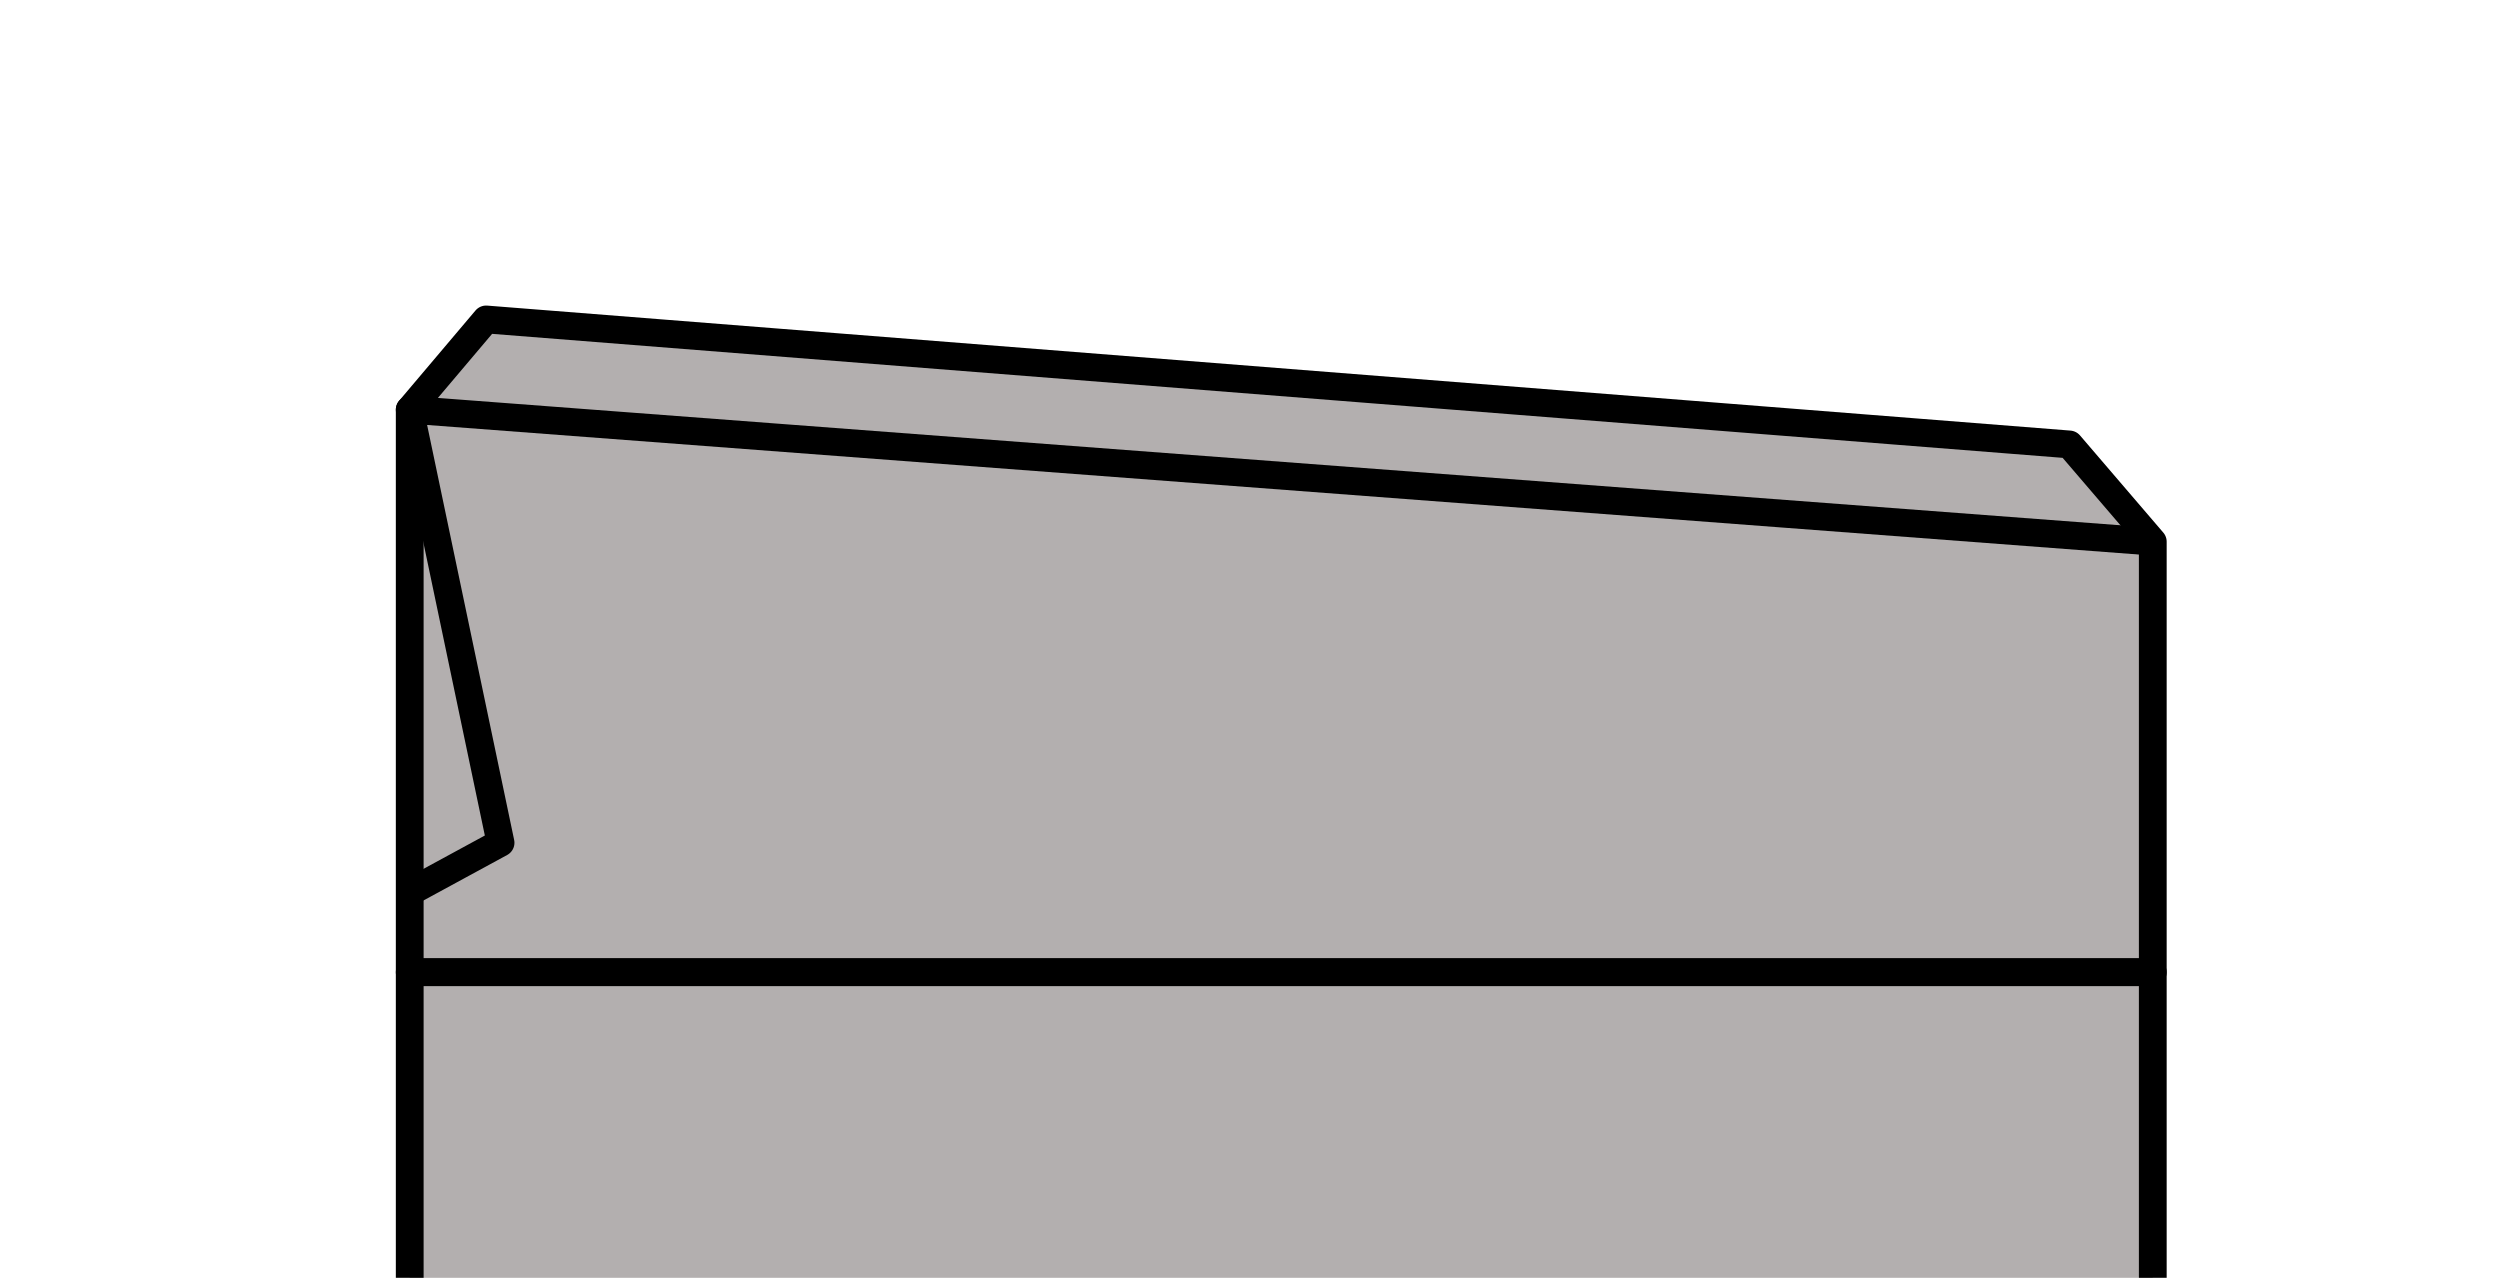
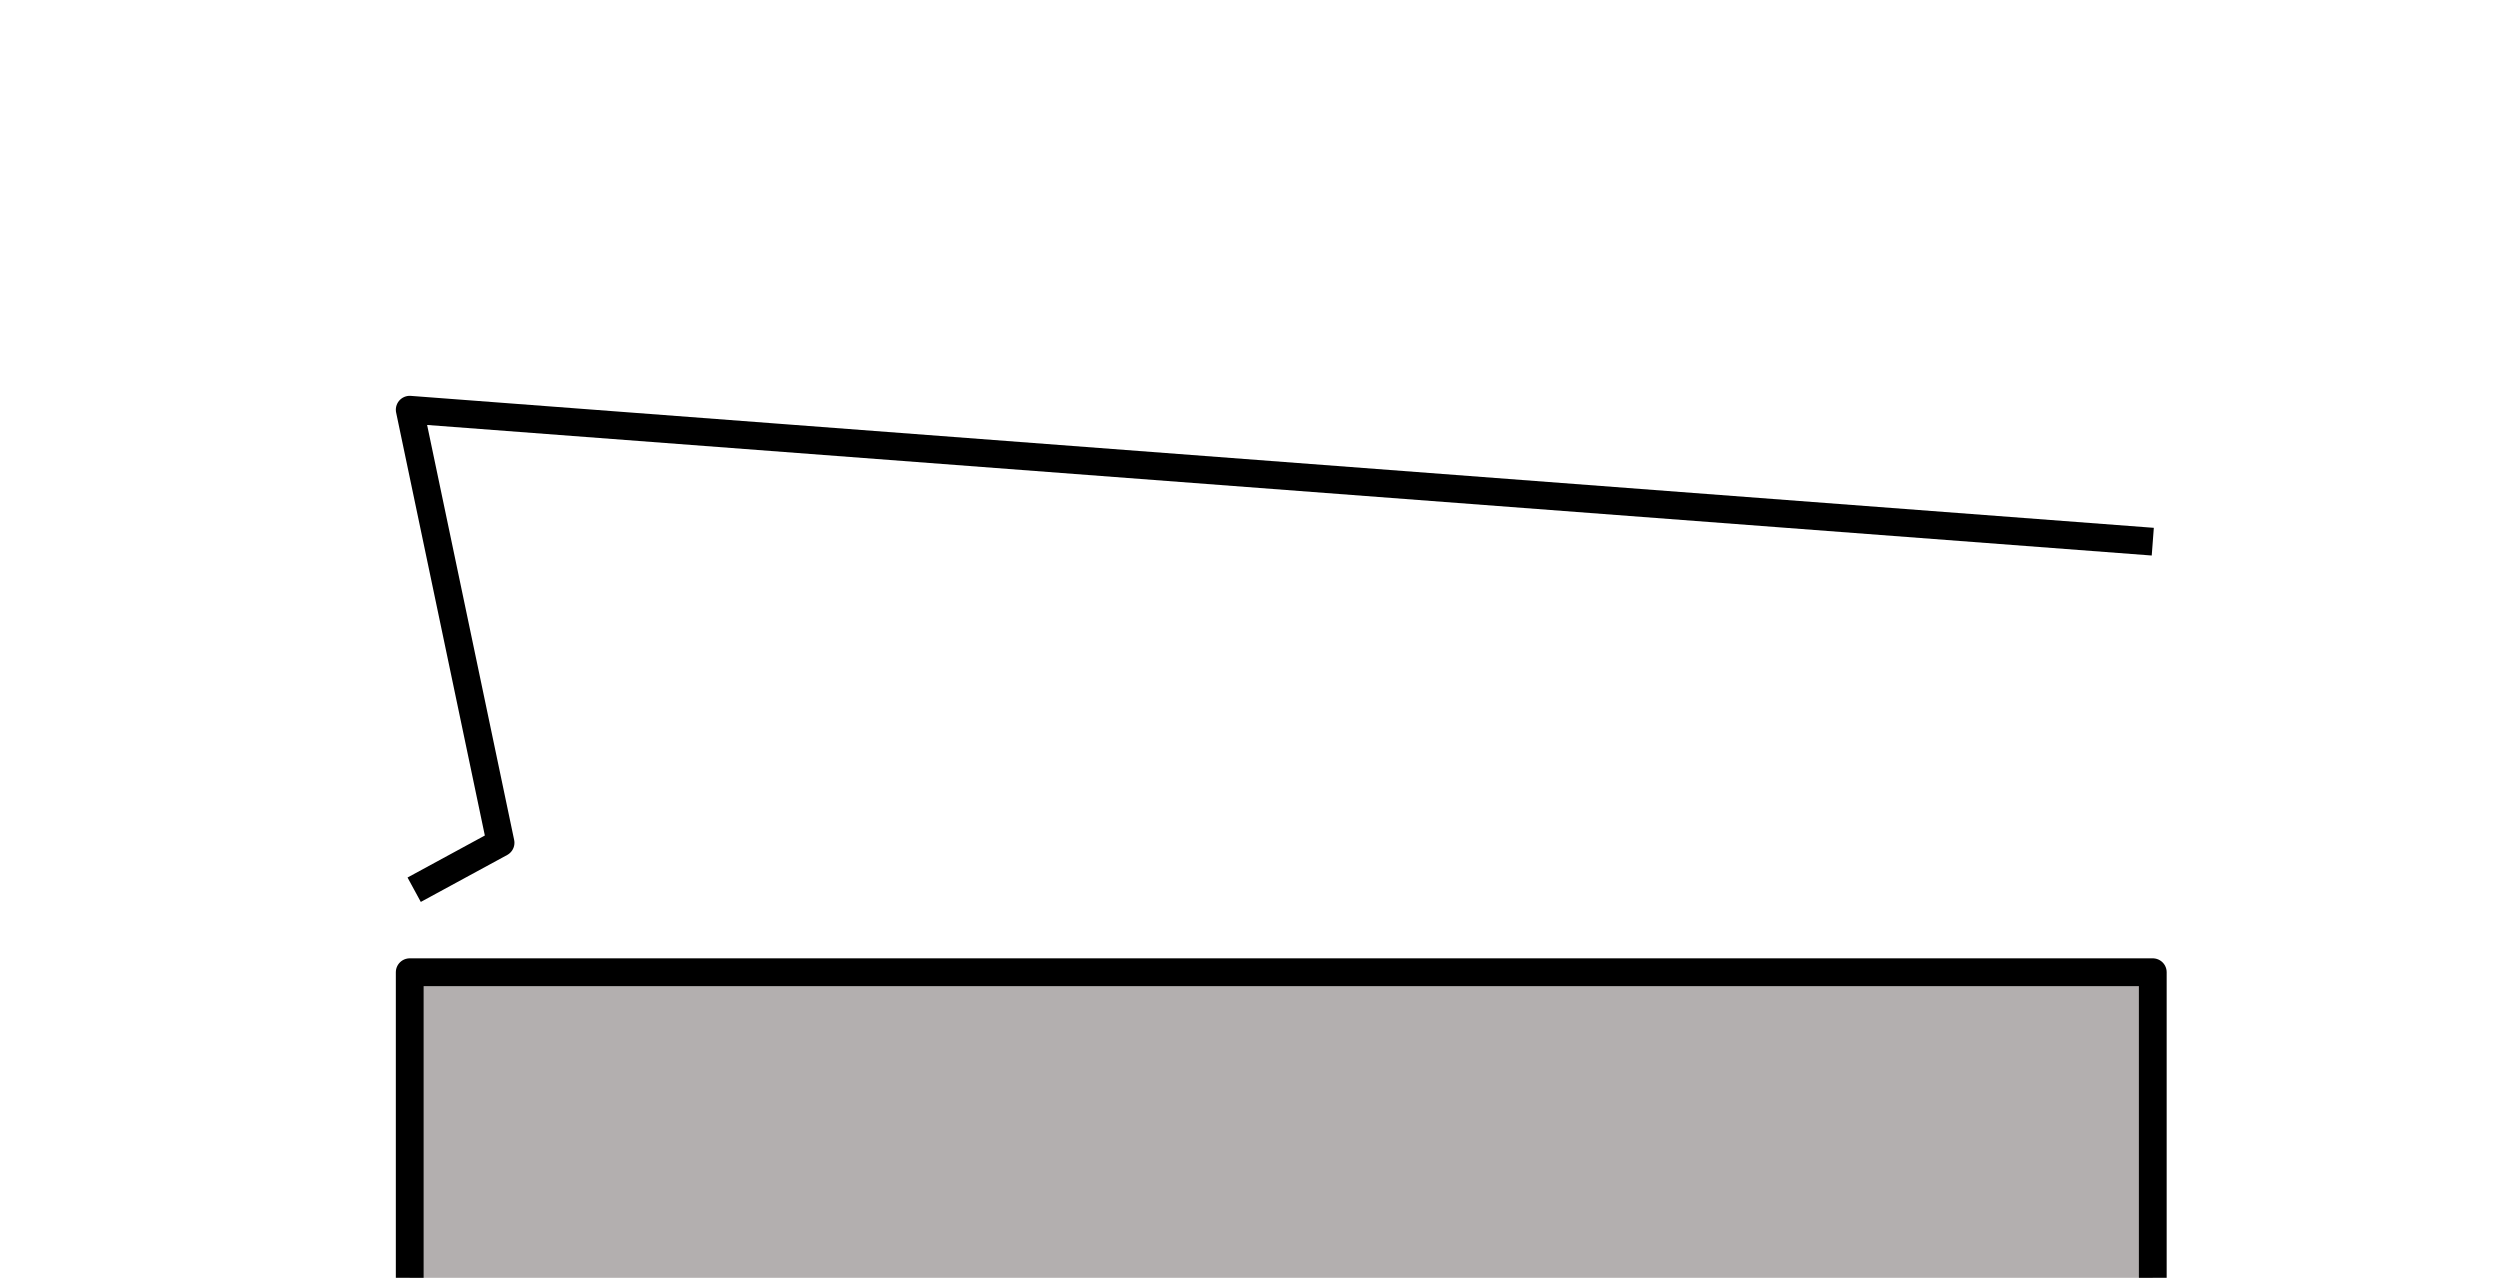
<svg xmlns="http://www.w3.org/2000/svg" id="Layer_1" data-name="Layer 1" viewBox="0 0 90 46">
  <defs>
    <style>.cls-1{fill:#b3afaf;}.cls-1,.cls-2{stroke:#000;stroke-linejoin:round;}.cls-2{fill:none;}</style>
  </defs>
  <title>sloped</title>
-   <polygon class="cls-1" points="17.5 11.5 74.5 16 77.5 19.5 77.5 35 14.75 35 14.75 14.75 17.5 11.5" />
  <polyline class="cls-2" points="14.91 32.03 18.02 30.34 14.75 14.75 77.5 19.5" />
  <rect class="cls-1" x="14.75" y="35" width="62.75" height="12" />
</svg>